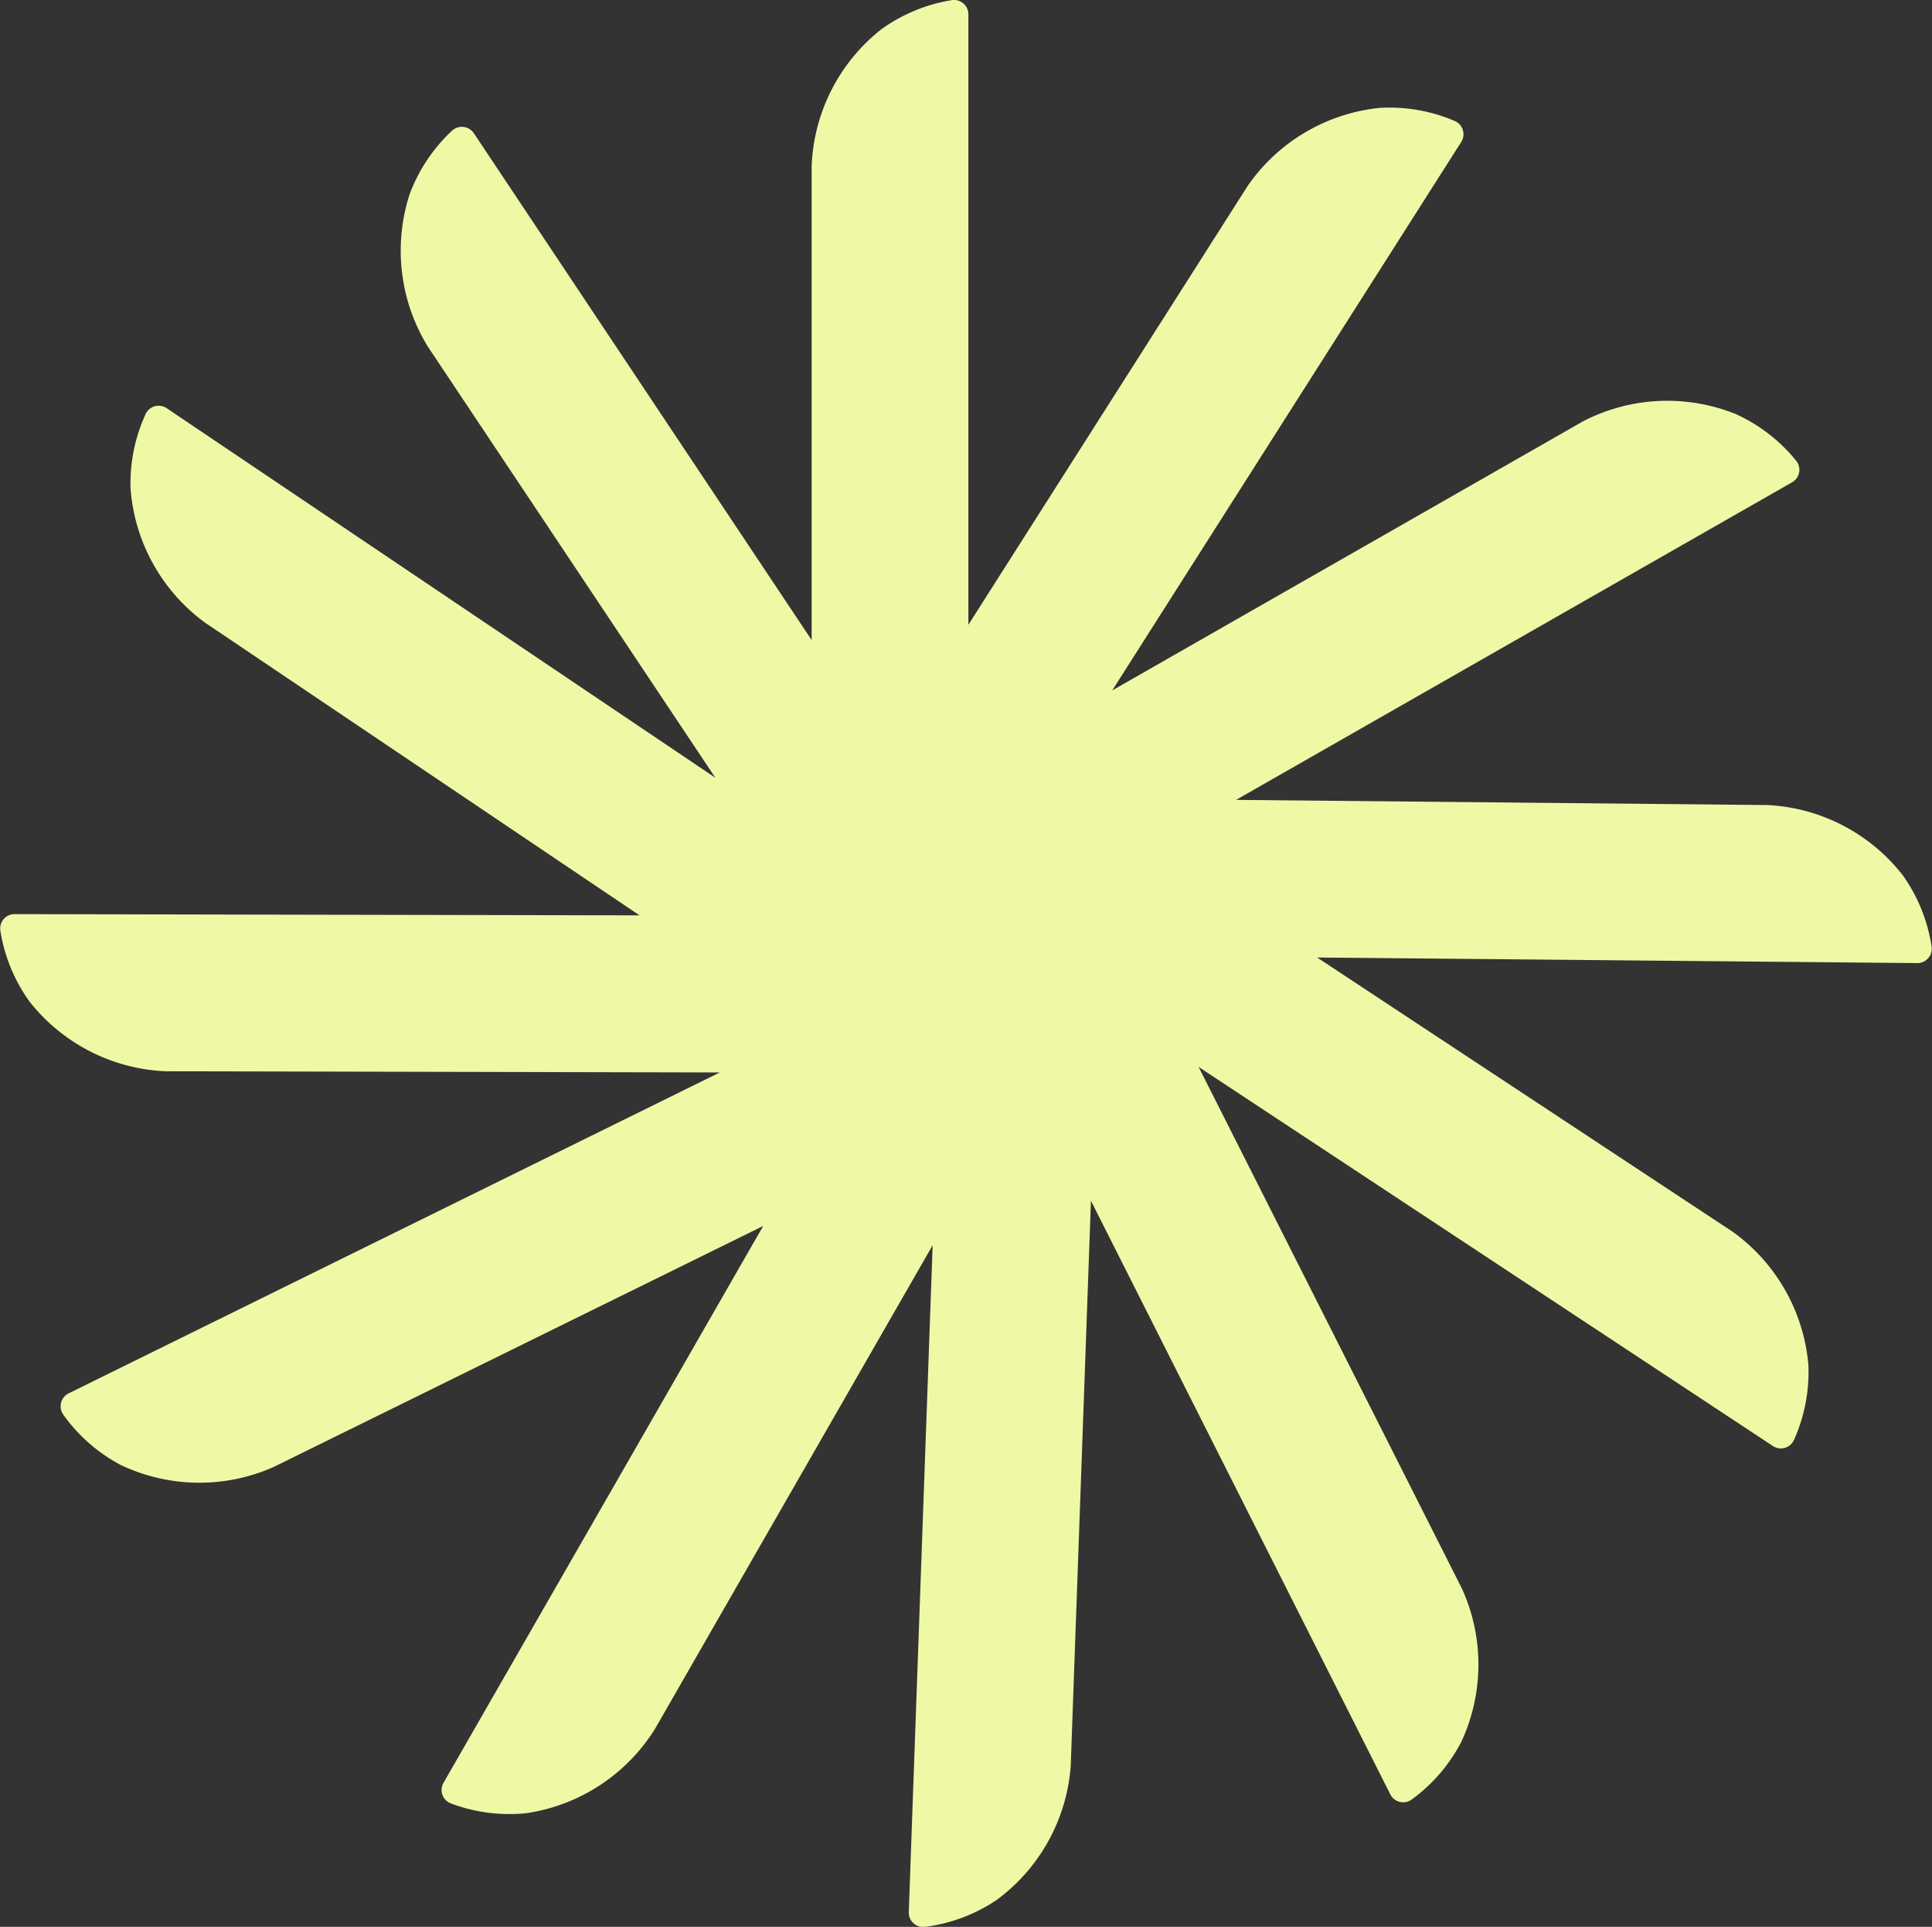
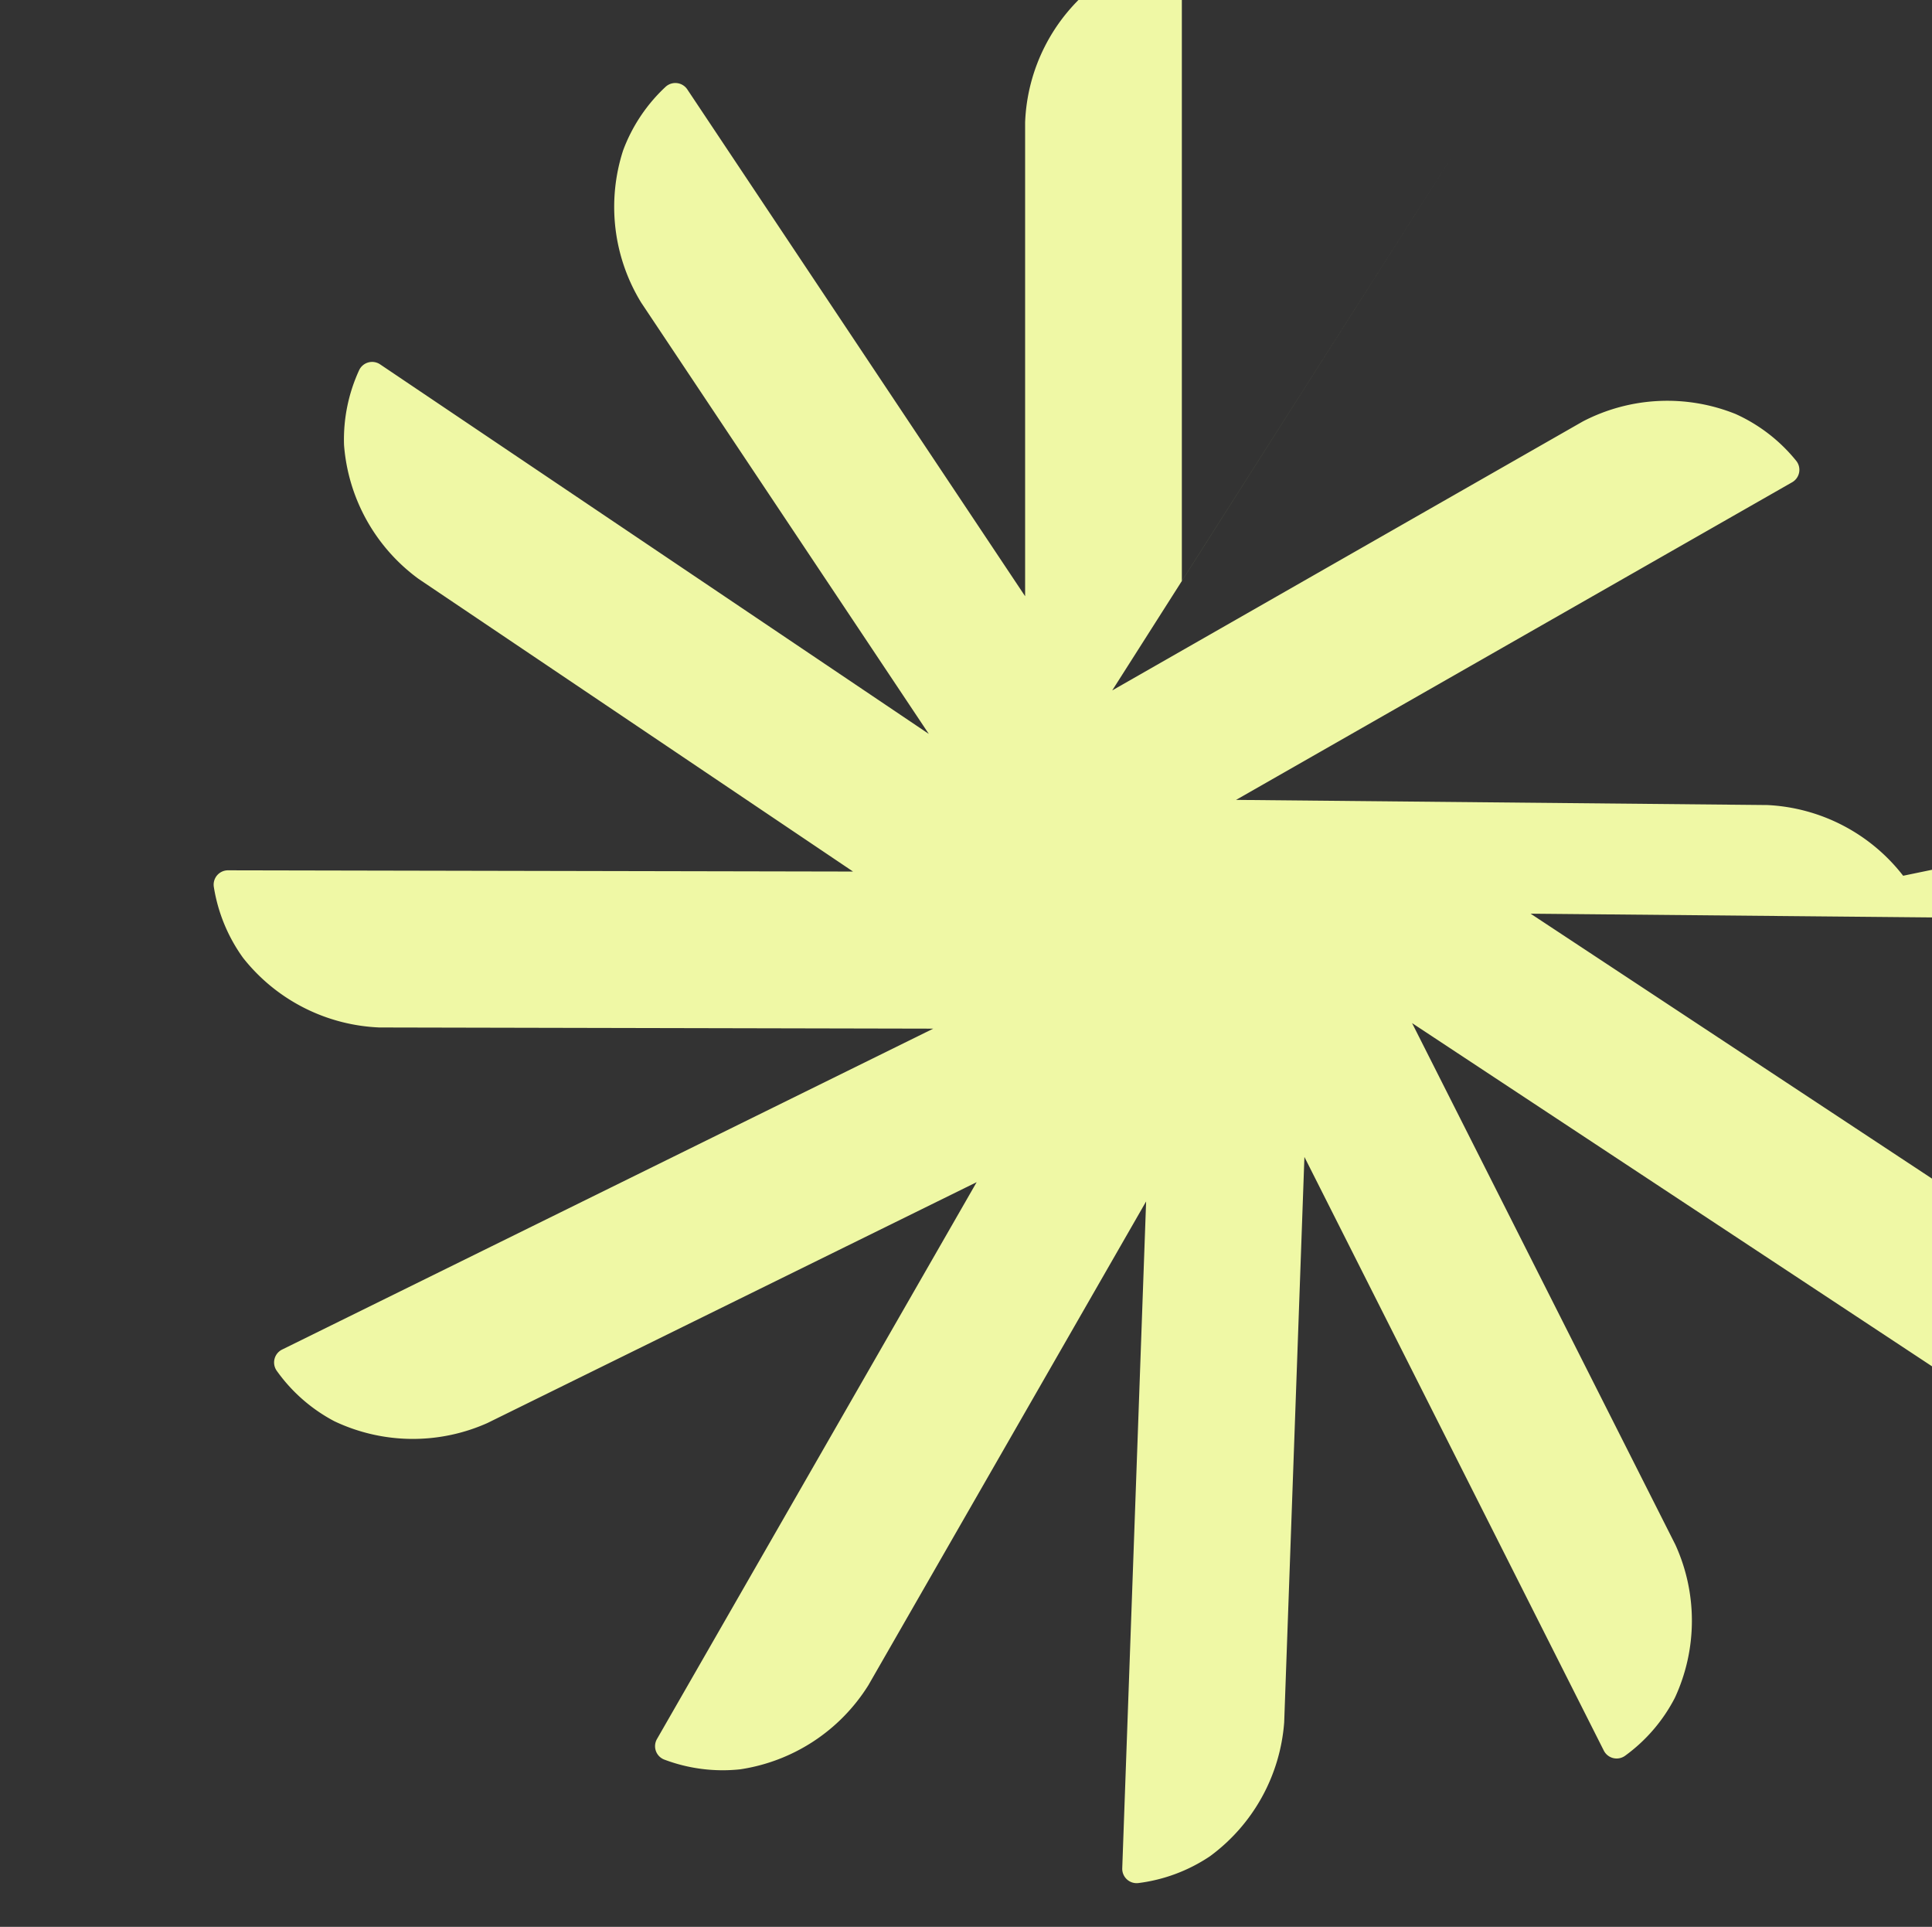
<svg xmlns="http://www.w3.org/2000/svg" width="34.491" height="34.392" viewBox="0 0 34.491 34.392">
  <rect x="0" y="0" width="34.491" height="34.392" fill="#333333" stroke="none" />
-   <path id="Path_1109" data-name="Path 1109" d="M2258.32,5036.481a3.268,3.268,0,0,0-2.424-1.262l-9.485-.092,9.925-5.668a.256.256,0,0,0,.074-.385,2.952,2.952,0,0,0-1.08-.834,3.267,3.267,0,0,0-2.73.133l-8.4,4.8,6.23-9.788a.257.257,0,0,0-.114-.375,2.953,2.953,0,0,0-1.344-.234,3.269,3.269,0,0,0-2.353,1.391l-4.987,7.834v-10.893a.257.257,0,0,0-.3-.255,2.957,2.957,0,0,0-1.26.524,3.27,3.27,0,0,0-1.238,2.437v8.46l-6.03-9.045a.257.257,0,0,0-.389-.047,2.958,2.958,0,0,0-.758,1.135,3.27,3.27,0,0,0,.322,2.715l5.136,7.7-9.792-6.594a.256.256,0,0,0-.378.1,2.955,2.955,0,0,0-.27,1.338,3.268,3.268,0,0,0,1.33,2.388l7.757,5.224-11.155-.022a.256.256,0,0,0-.256.3,2.955,2.955,0,0,0,.521,1.262,3.271,3.271,0,0,0,2.434,1.243l9.888.021-11.621,5.726a.257.257,0,0,0-.1.38,2.951,2.951,0,0,0,1.027.9,3.268,3.268,0,0,0,2.733.034l8.736-4.3-5.706,9.937a.256.256,0,0,0,.131.37,2.948,2.948,0,0,0,1.354.173,3.269,3.269,0,0,0,2.287-1.5l4.959-8.636-.426,11.9a.257.257,0,0,0,.289.266,2.953,2.953,0,0,0,1.278-.479,3.269,3.269,0,0,0,1.324-2.391l.361-10.09,5.344,10.594a.257.257,0,0,0,.381.094,2.952,2.952,0,0,0,.889-1.035,3.268,3.268,0,0,0,.008-2.733l-4.7-9.309,10.252,6.766a.257.257,0,0,0,.377-.108,2.956,2.956,0,0,0,.257-1.34,3.27,3.27,0,0,0-1.352-2.376l-7.418-4.895,10.711.1a.257.257,0,0,0,.258-.3,2.957,2.957,0,0,0-.512-1.265" transform="translate(-2224.344 -5020.85)" fill="#eff8a5" />
+   <path id="Path_1109" data-name="Path 1109" d="M2258.32,5036.481a3.268,3.268,0,0,0-2.424-1.262l-9.485-.092,9.925-5.668a.256.256,0,0,0,.074-.385,2.952,2.952,0,0,0-1.08-.834,3.267,3.267,0,0,0-2.73.133l-8.4,4.8,6.23-9.788l-4.987,7.834v-10.893a.257.257,0,0,0-.3-.255,2.957,2.957,0,0,0-1.26.524,3.27,3.27,0,0,0-1.238,2.437v8.46l-6.03-9.045a.257.257,0,0,0-.389-.047,2.958,2.958,0,0,0-.758,1.135,3.27,3.27,0,0,0,.322,2.715l5.136,7.7-9.792-6.594a.256.256,0,0,0-.378.1,2.955,2.955,0,0,0-.27,1.338,3.268,3.268,0,0,0,1.33,2.388l7.757,5.224-11.155-.022a.256.256,0,0,0-.256.3,2.955,2.955,0,0,0,.521,1.262,3.271,3.271,0,0,0,2.434,1.243l9.888.021-11.621,5.726a.257.257,0,0,0-.1.38,2.951,2.951,0,0,0,1.027.9,3.268,3.268,0,0,0,2.733.034l8.736-4.3-5.706,9.937a.256.256,0,0,0,.131.37,2.948,2.948,0,0,0,1.354.173,3.269,3.269,0,0,0,2.287-1.5l4.959-8.636-.426,11.9a.257.257,0,0,0,.289.266,2.953,2.953,0,0,0,1.278-.479,3.269,3.269,0,0,0,1.324-2.391l.361-10.09,5.344,10.594a.257.257,0,0,0,.381.094,2.952,2.952,0,0,0,.889-1.035,3.268,3.268,0,0,0,.008-2.733l-4.7-9.309,10.252,6.766a.257.257,0,0,0,.377-.108,2.956,2.956,0,0,0,.257-1.34,3.27,3.27,0,0,0-1.352-2.376l-7.418-4.895,10.711.1a.257.257,0,0,0,.258-.3,2.957,2.957,0,0,0-.512-1.265" transform="translate(-2224.344 -5020.85)" fill="#eff8a5" />
</svg>